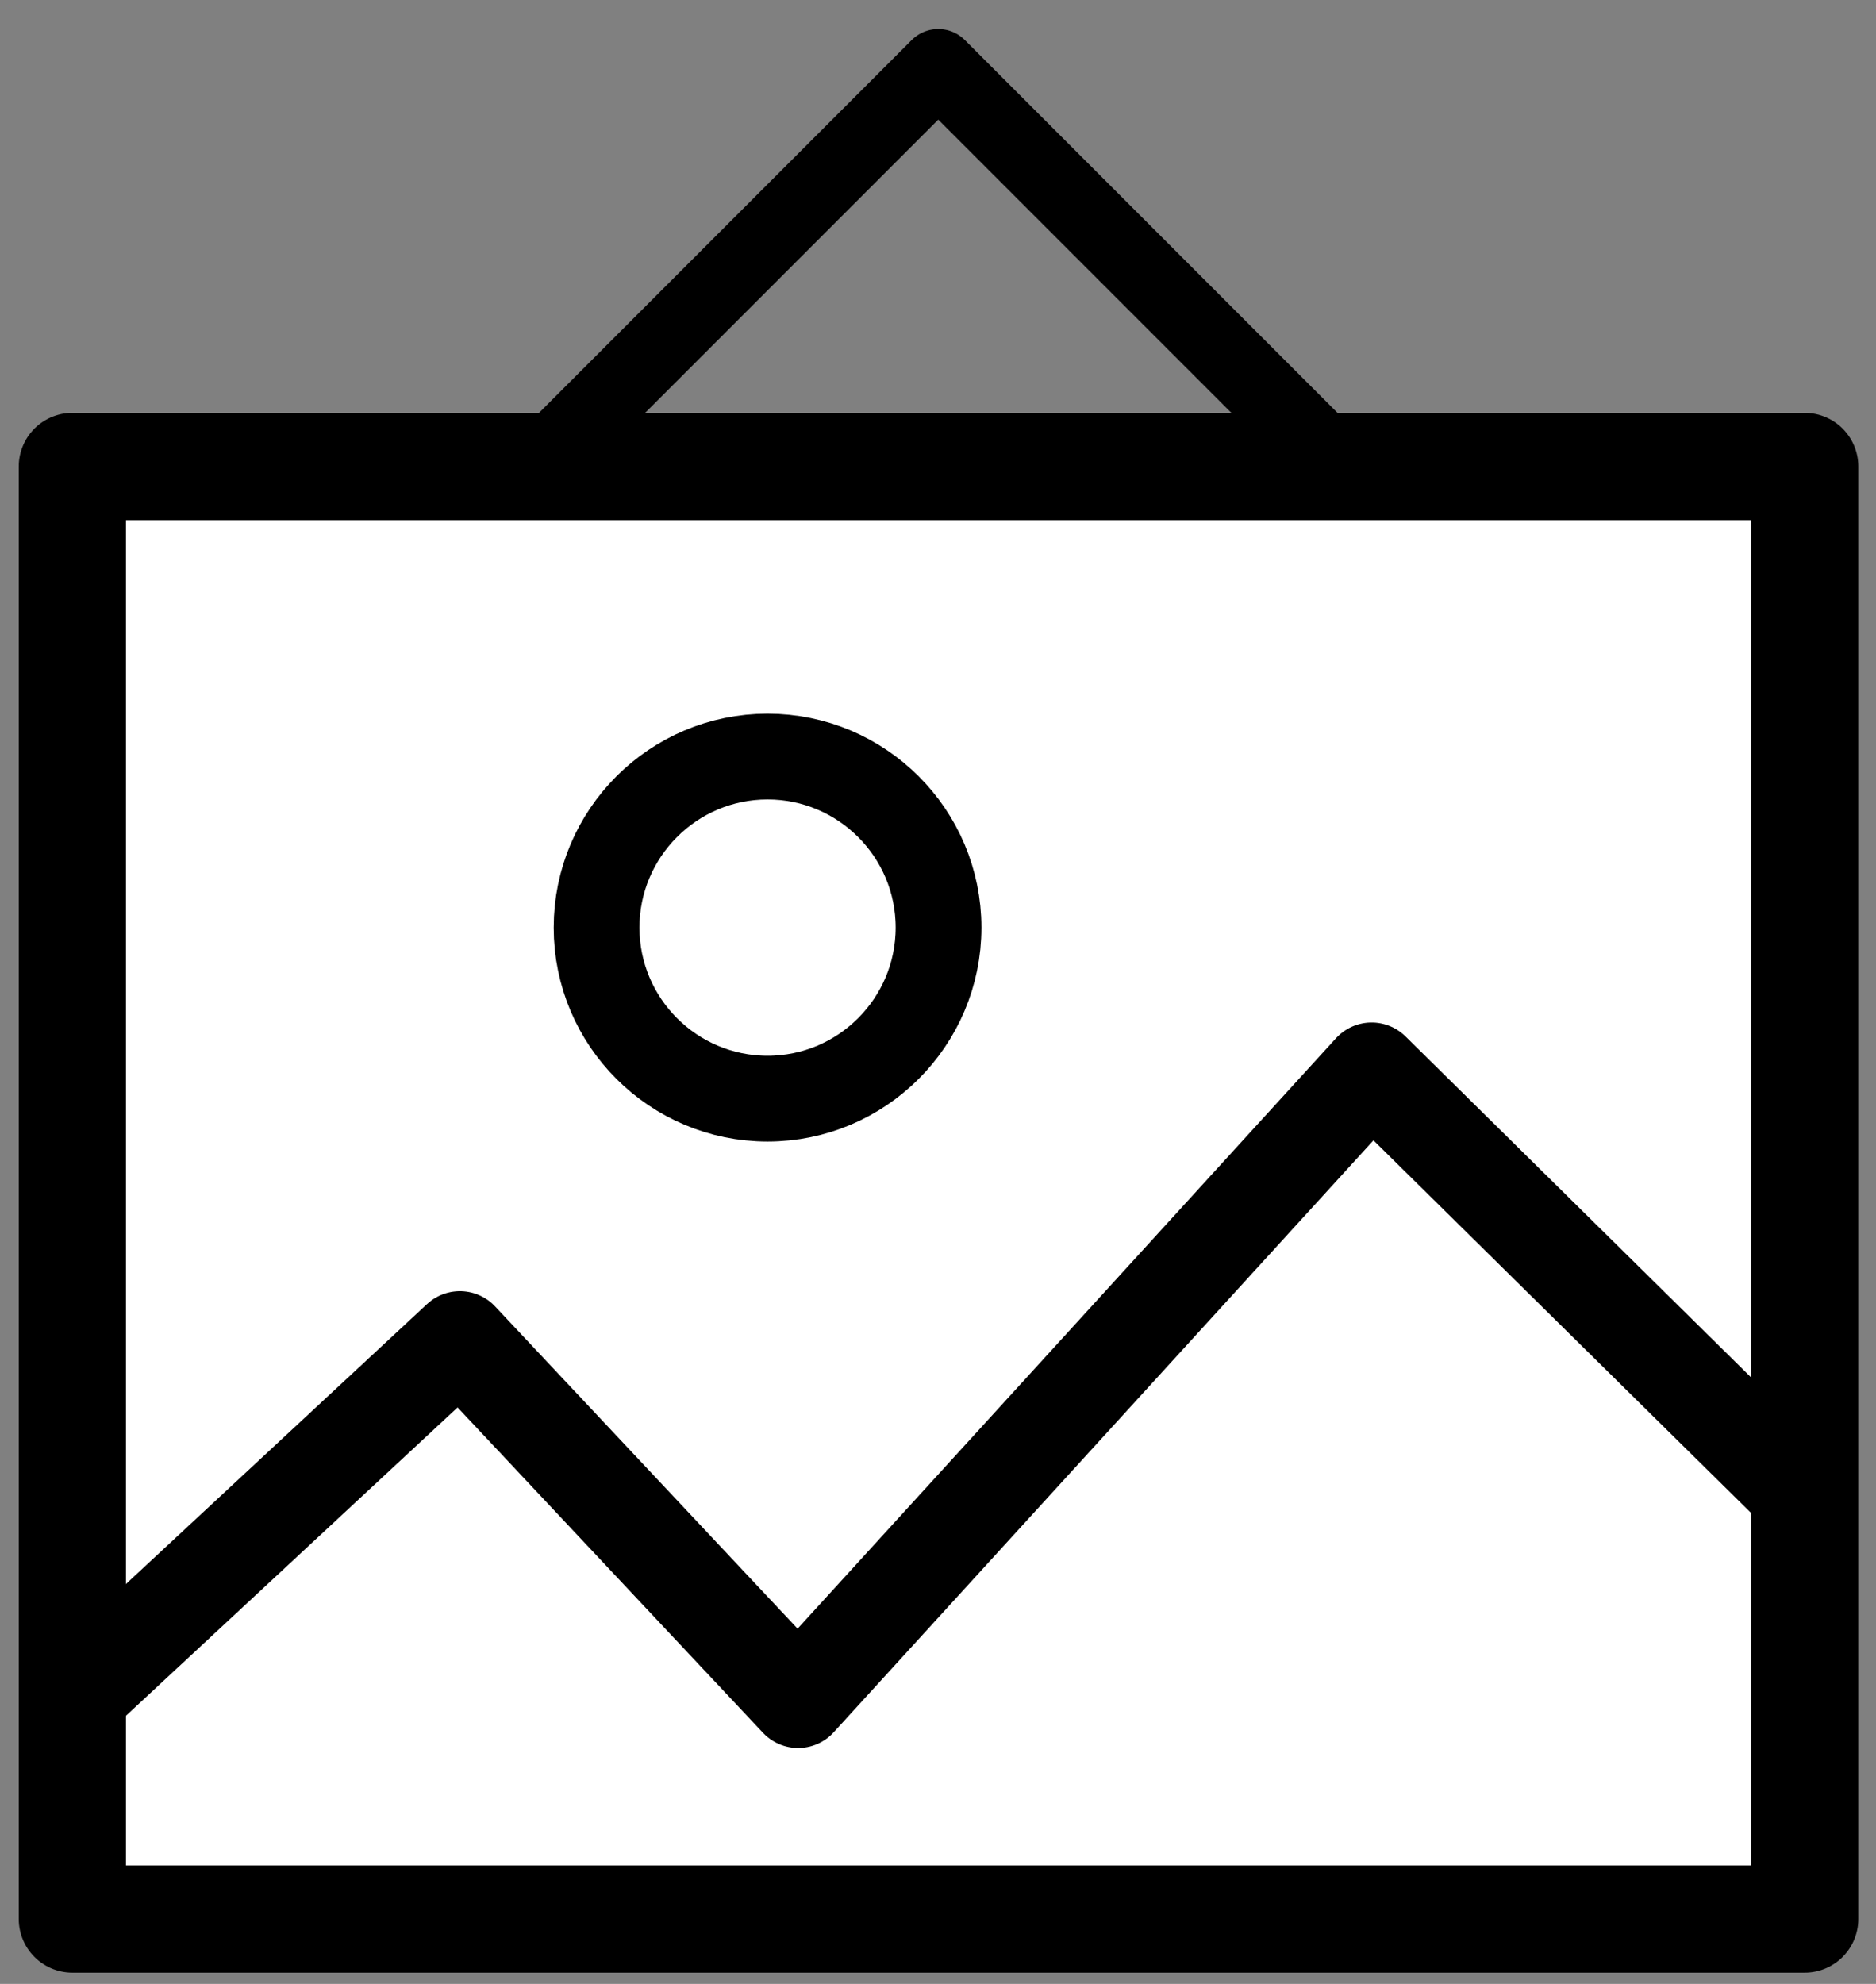
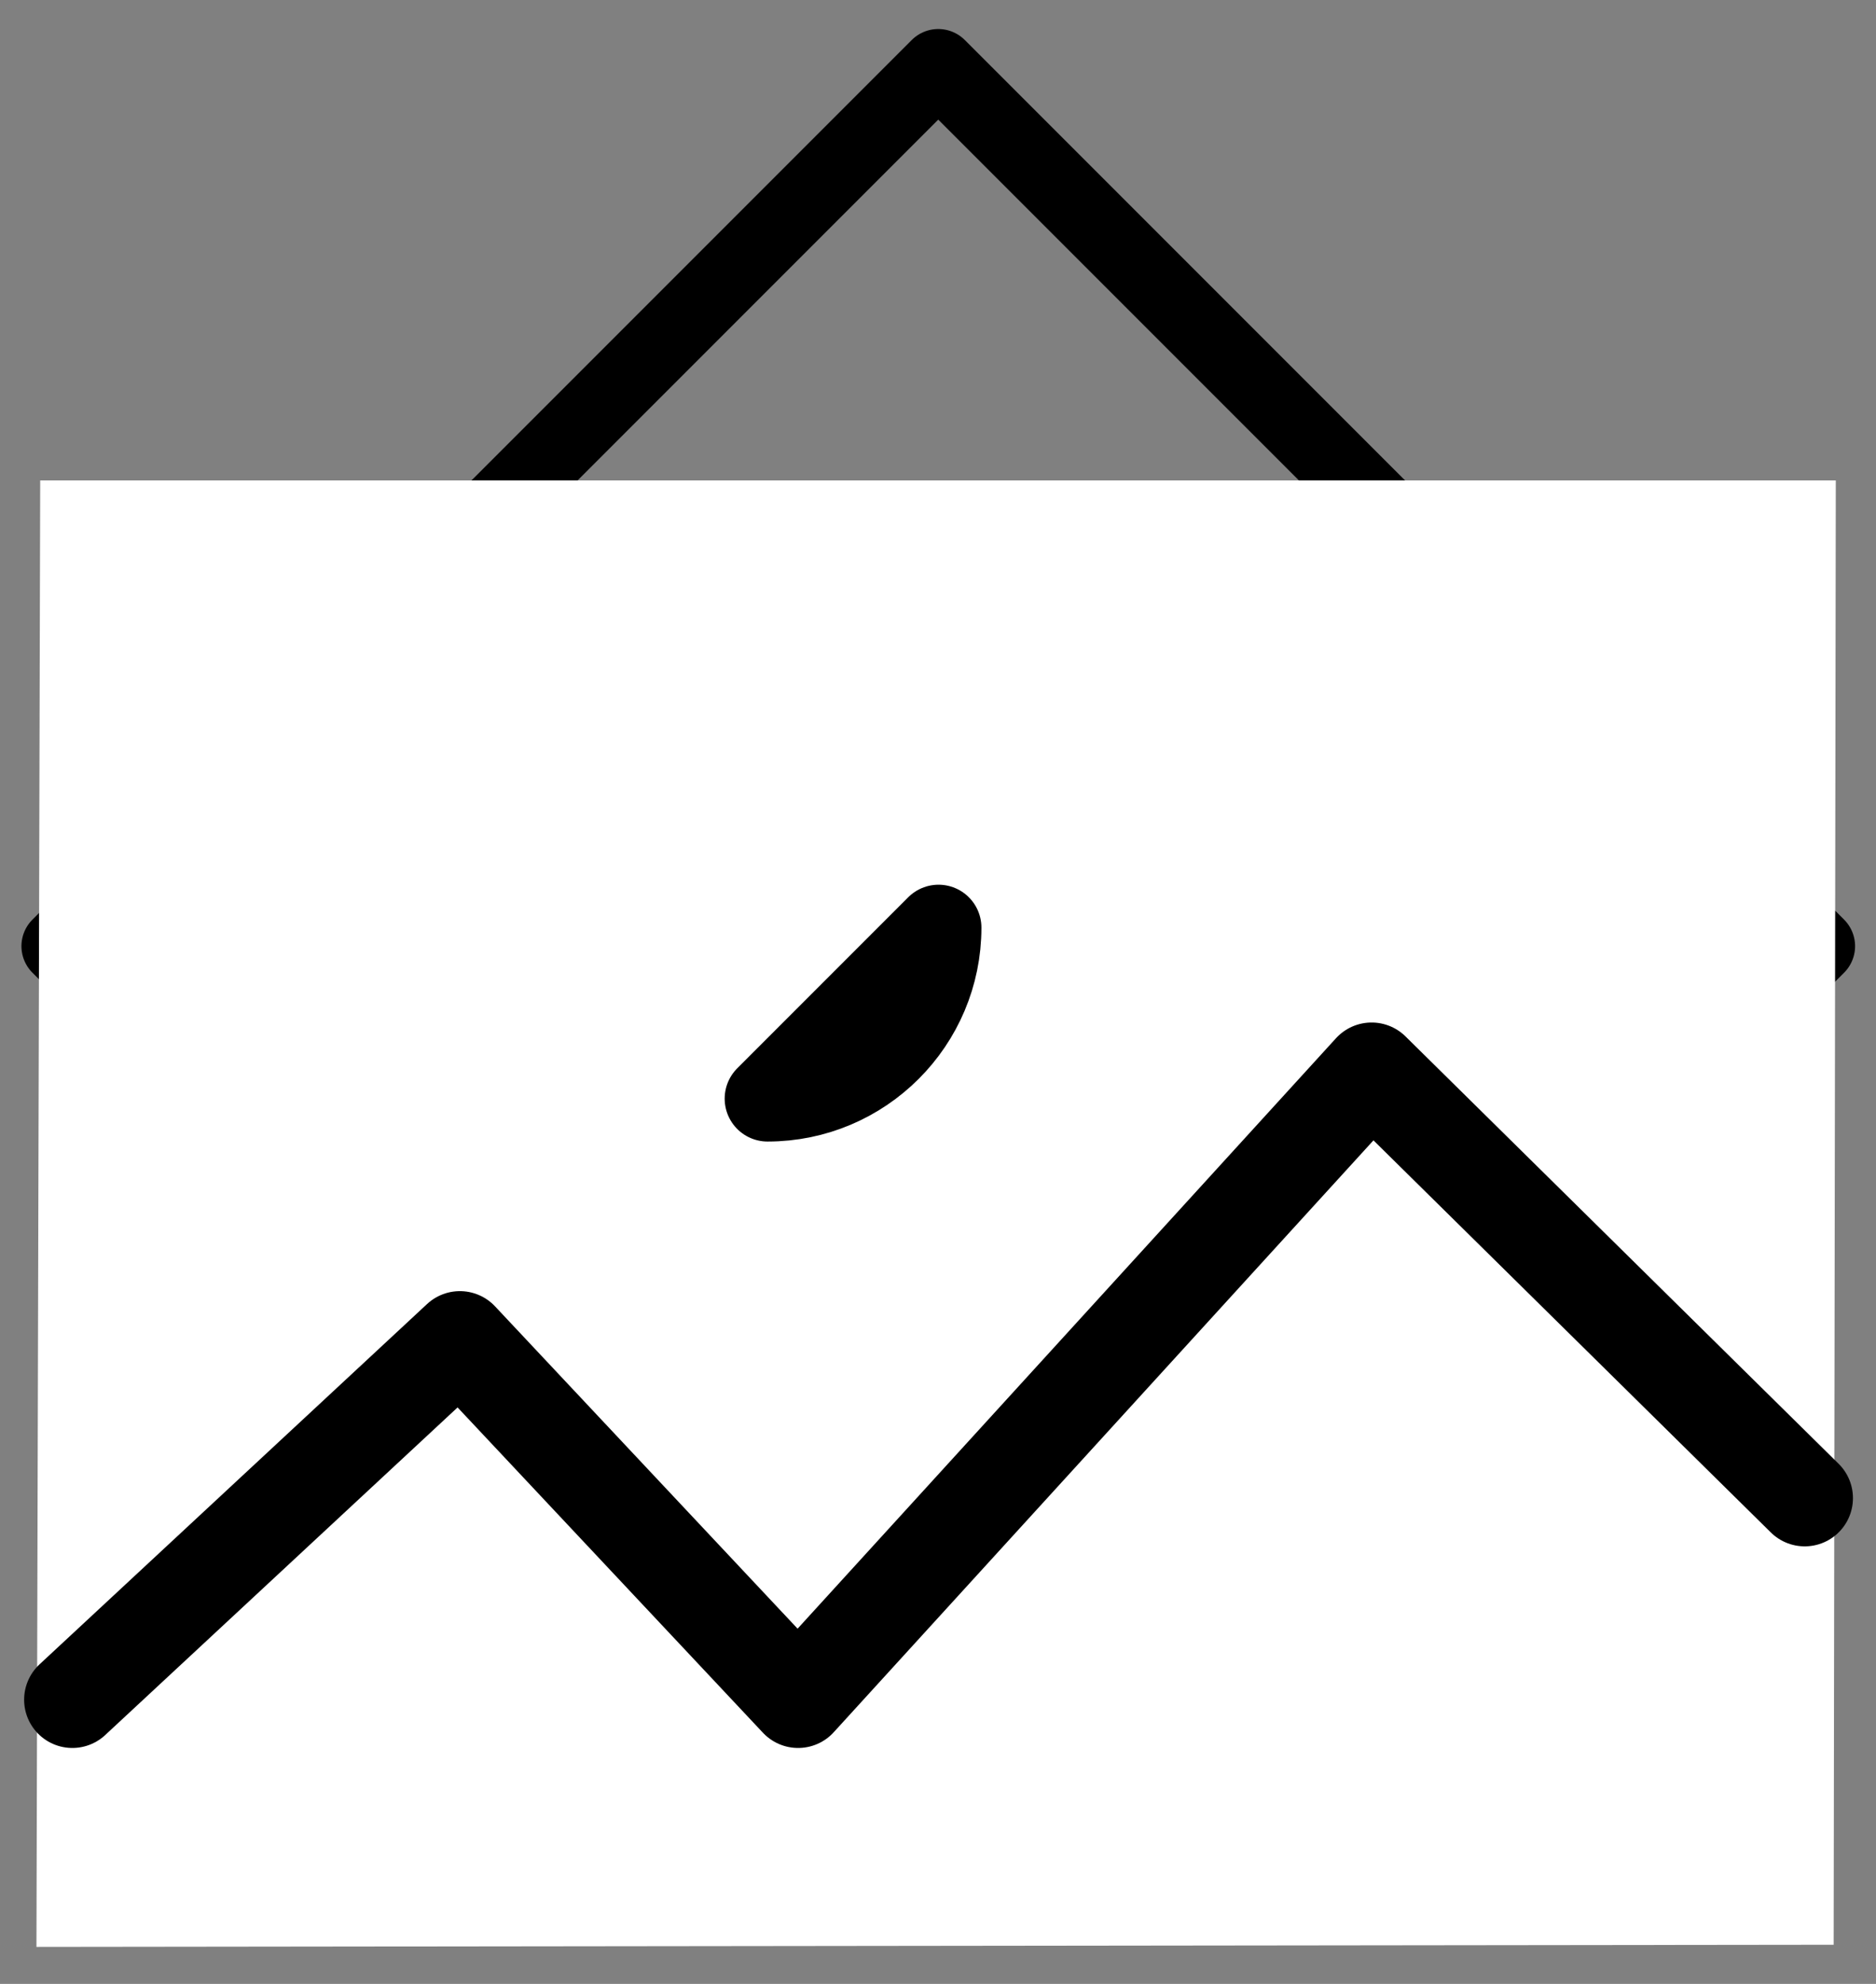
<svg xmlns="http://www.w3.org/2000/svg" id="Ebene_1" width="350" height="370" version="1.1" viewBox="0 0 350 370">
  <rect x="0" y="0" width="350" height="370" fill="#808080" stroke="none" />
  <defs>
    <style>
      .st0 {
        fill: #fff;
      }

      .st1 {
        stroke-width: 18px;
      }

      .st1, .st2, .st3, .st4 {
        fill: none;
        stroke: #000;
        stroke-linecap: round;
        stroke-linejoin: round;
      }

      .st2 {
        stroke-width: 14px;
      }

      .st3 {
        stroke-width: 16px;
      }

      .st4 {
        stroke-width: 20px;
      }
    </style>
  </defs>
  <rect class="st2" x="59" y="60.5" width="232" height="232" transform="translate(-73.5 175.4) rotate(-45)" />
  <polygon class="st0" points="342.1 362.7 6.8 363.1 7.5 89.6 342.5 89.6 342.1 362.7" />
  <g>
-     <rect class="st4" x="13.5" y="87" width="323.2" height="270.9" />
    <polyline class="st1" points="13.5 317 85.8 249.8 148.9 317 255.9 199.7 336.7 279.4" />
-     <path class="st3" d="M175.1,173c0,17.6-14.3,31.9-31.9,31.9s-31.9-14.3-31.9-31.9,14.3-31.9,31.9-31.9,31.9,14.3,31.9,31.9Z" />
+     <path class="st3" d="M175.1,173c0,17.6-14.3,31.9-31.9,31.9Z" />
  </g>
</svg>